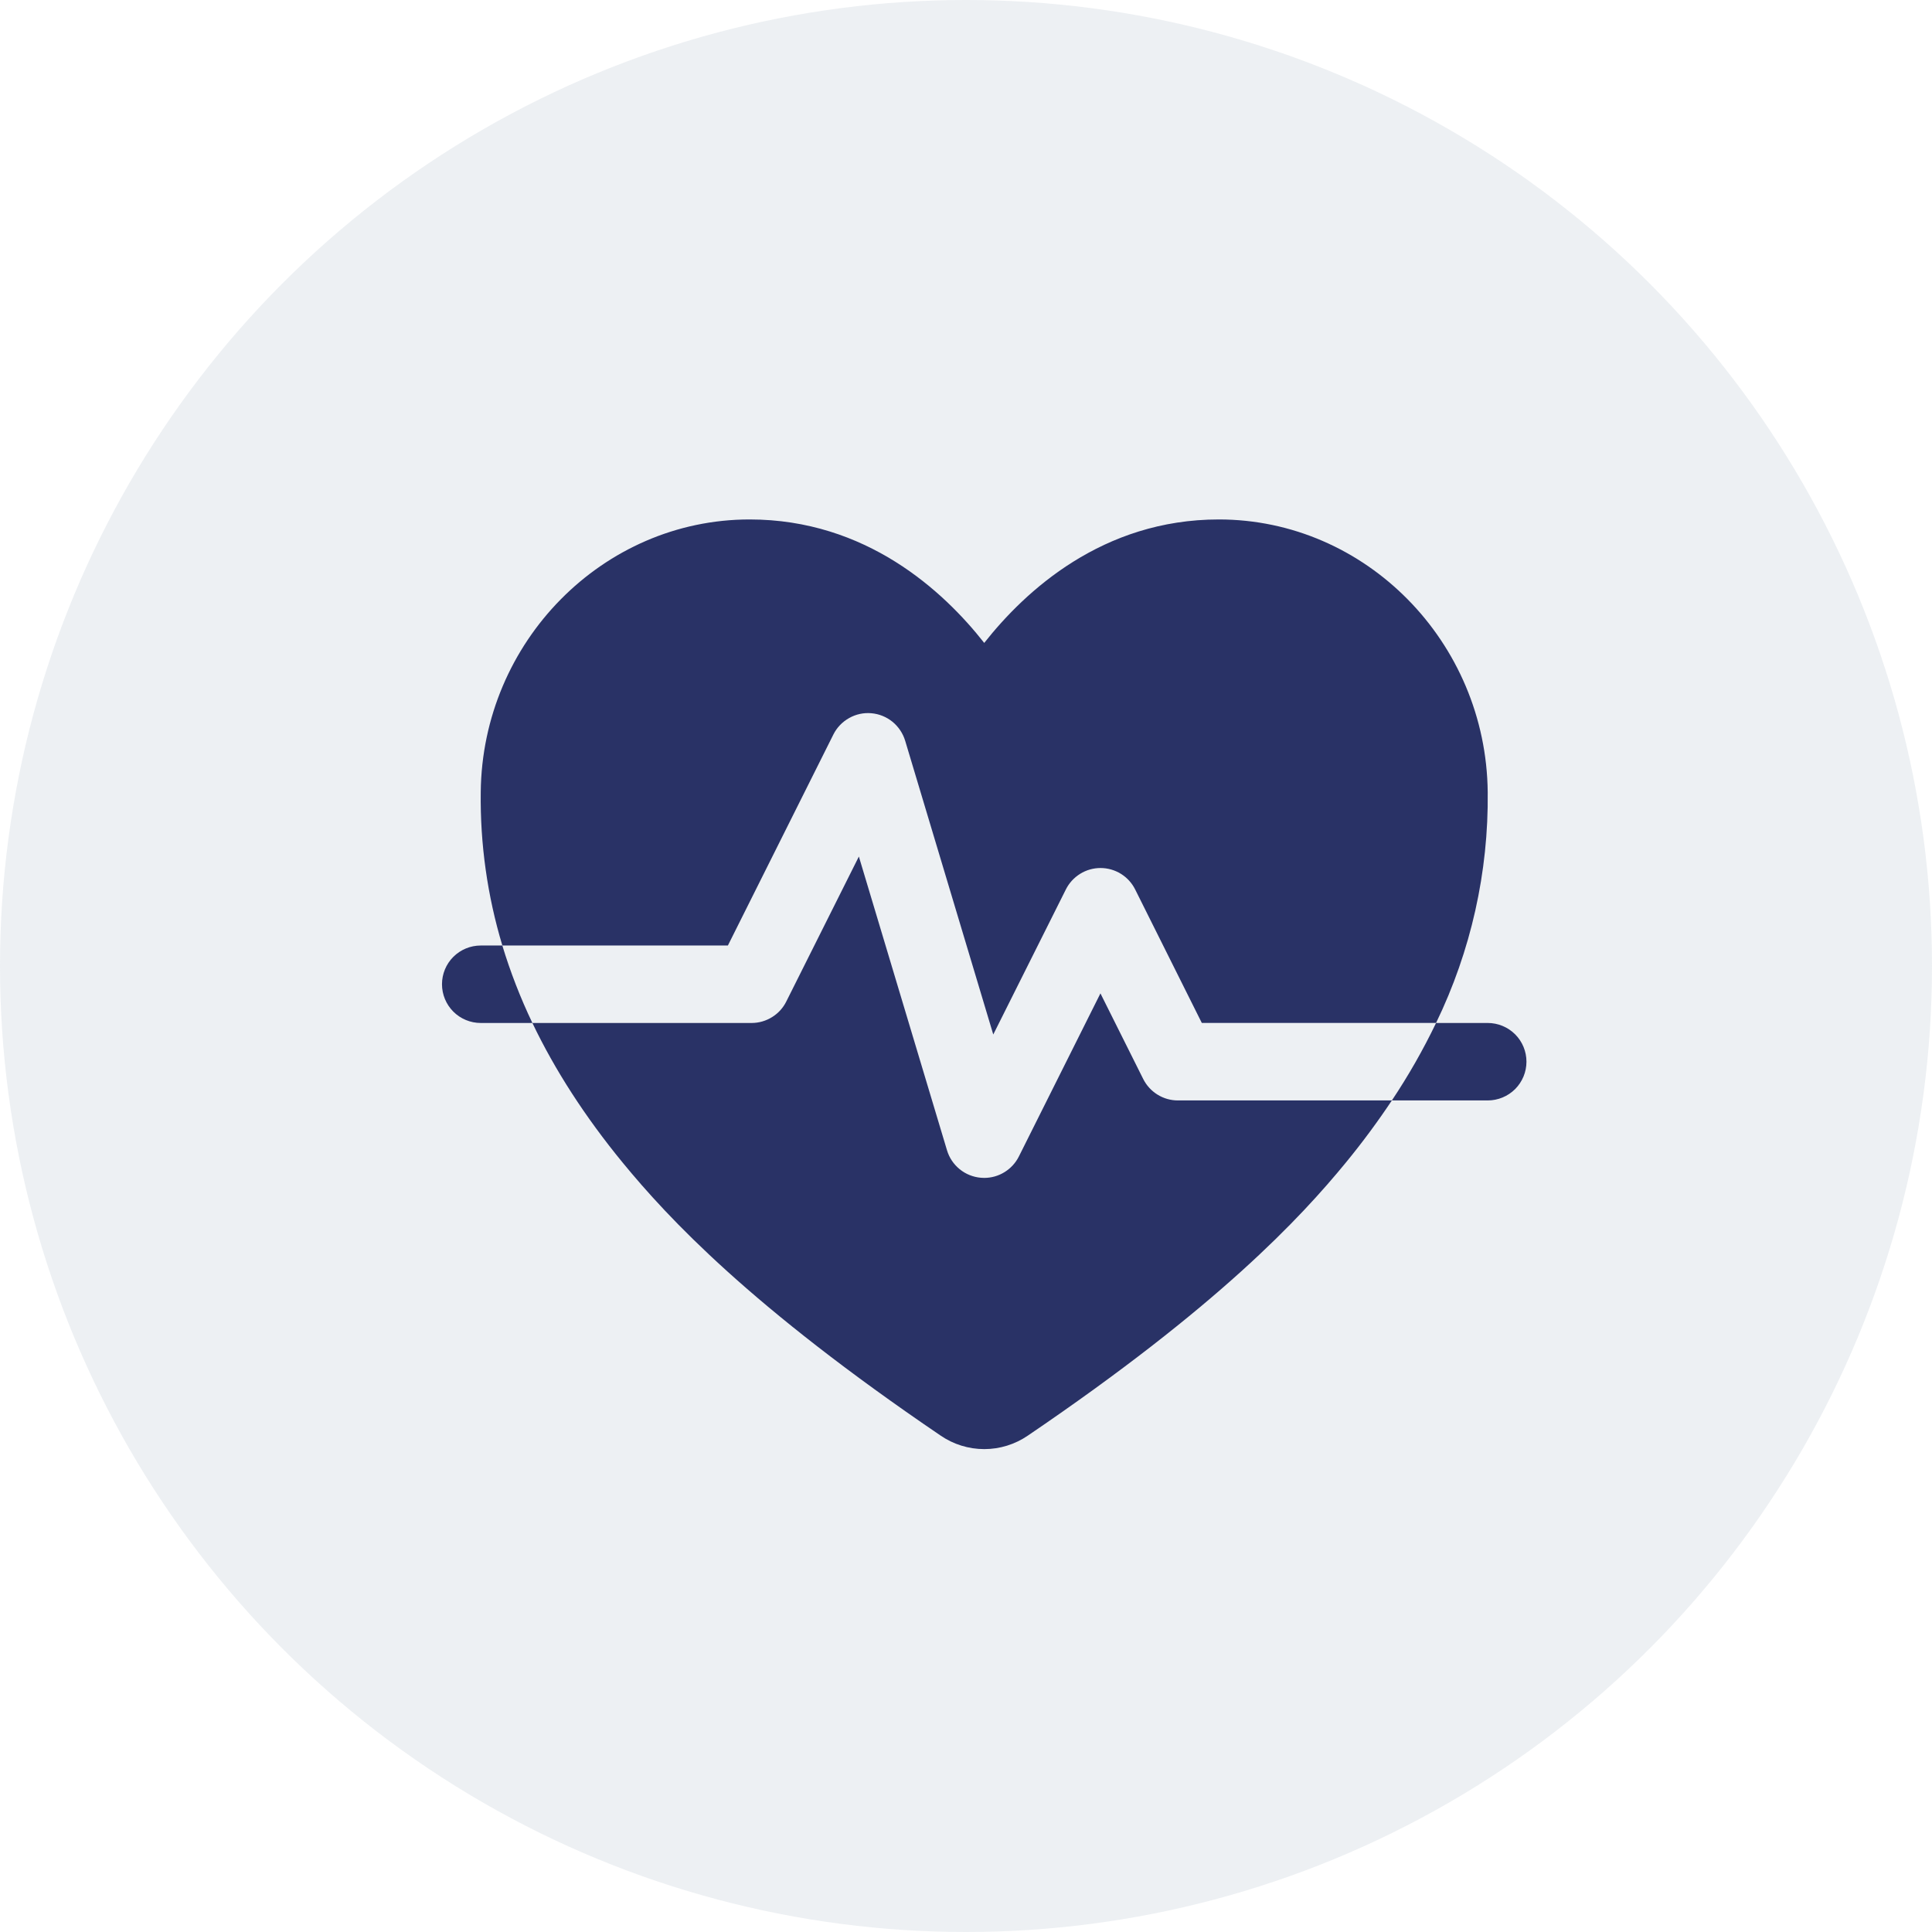
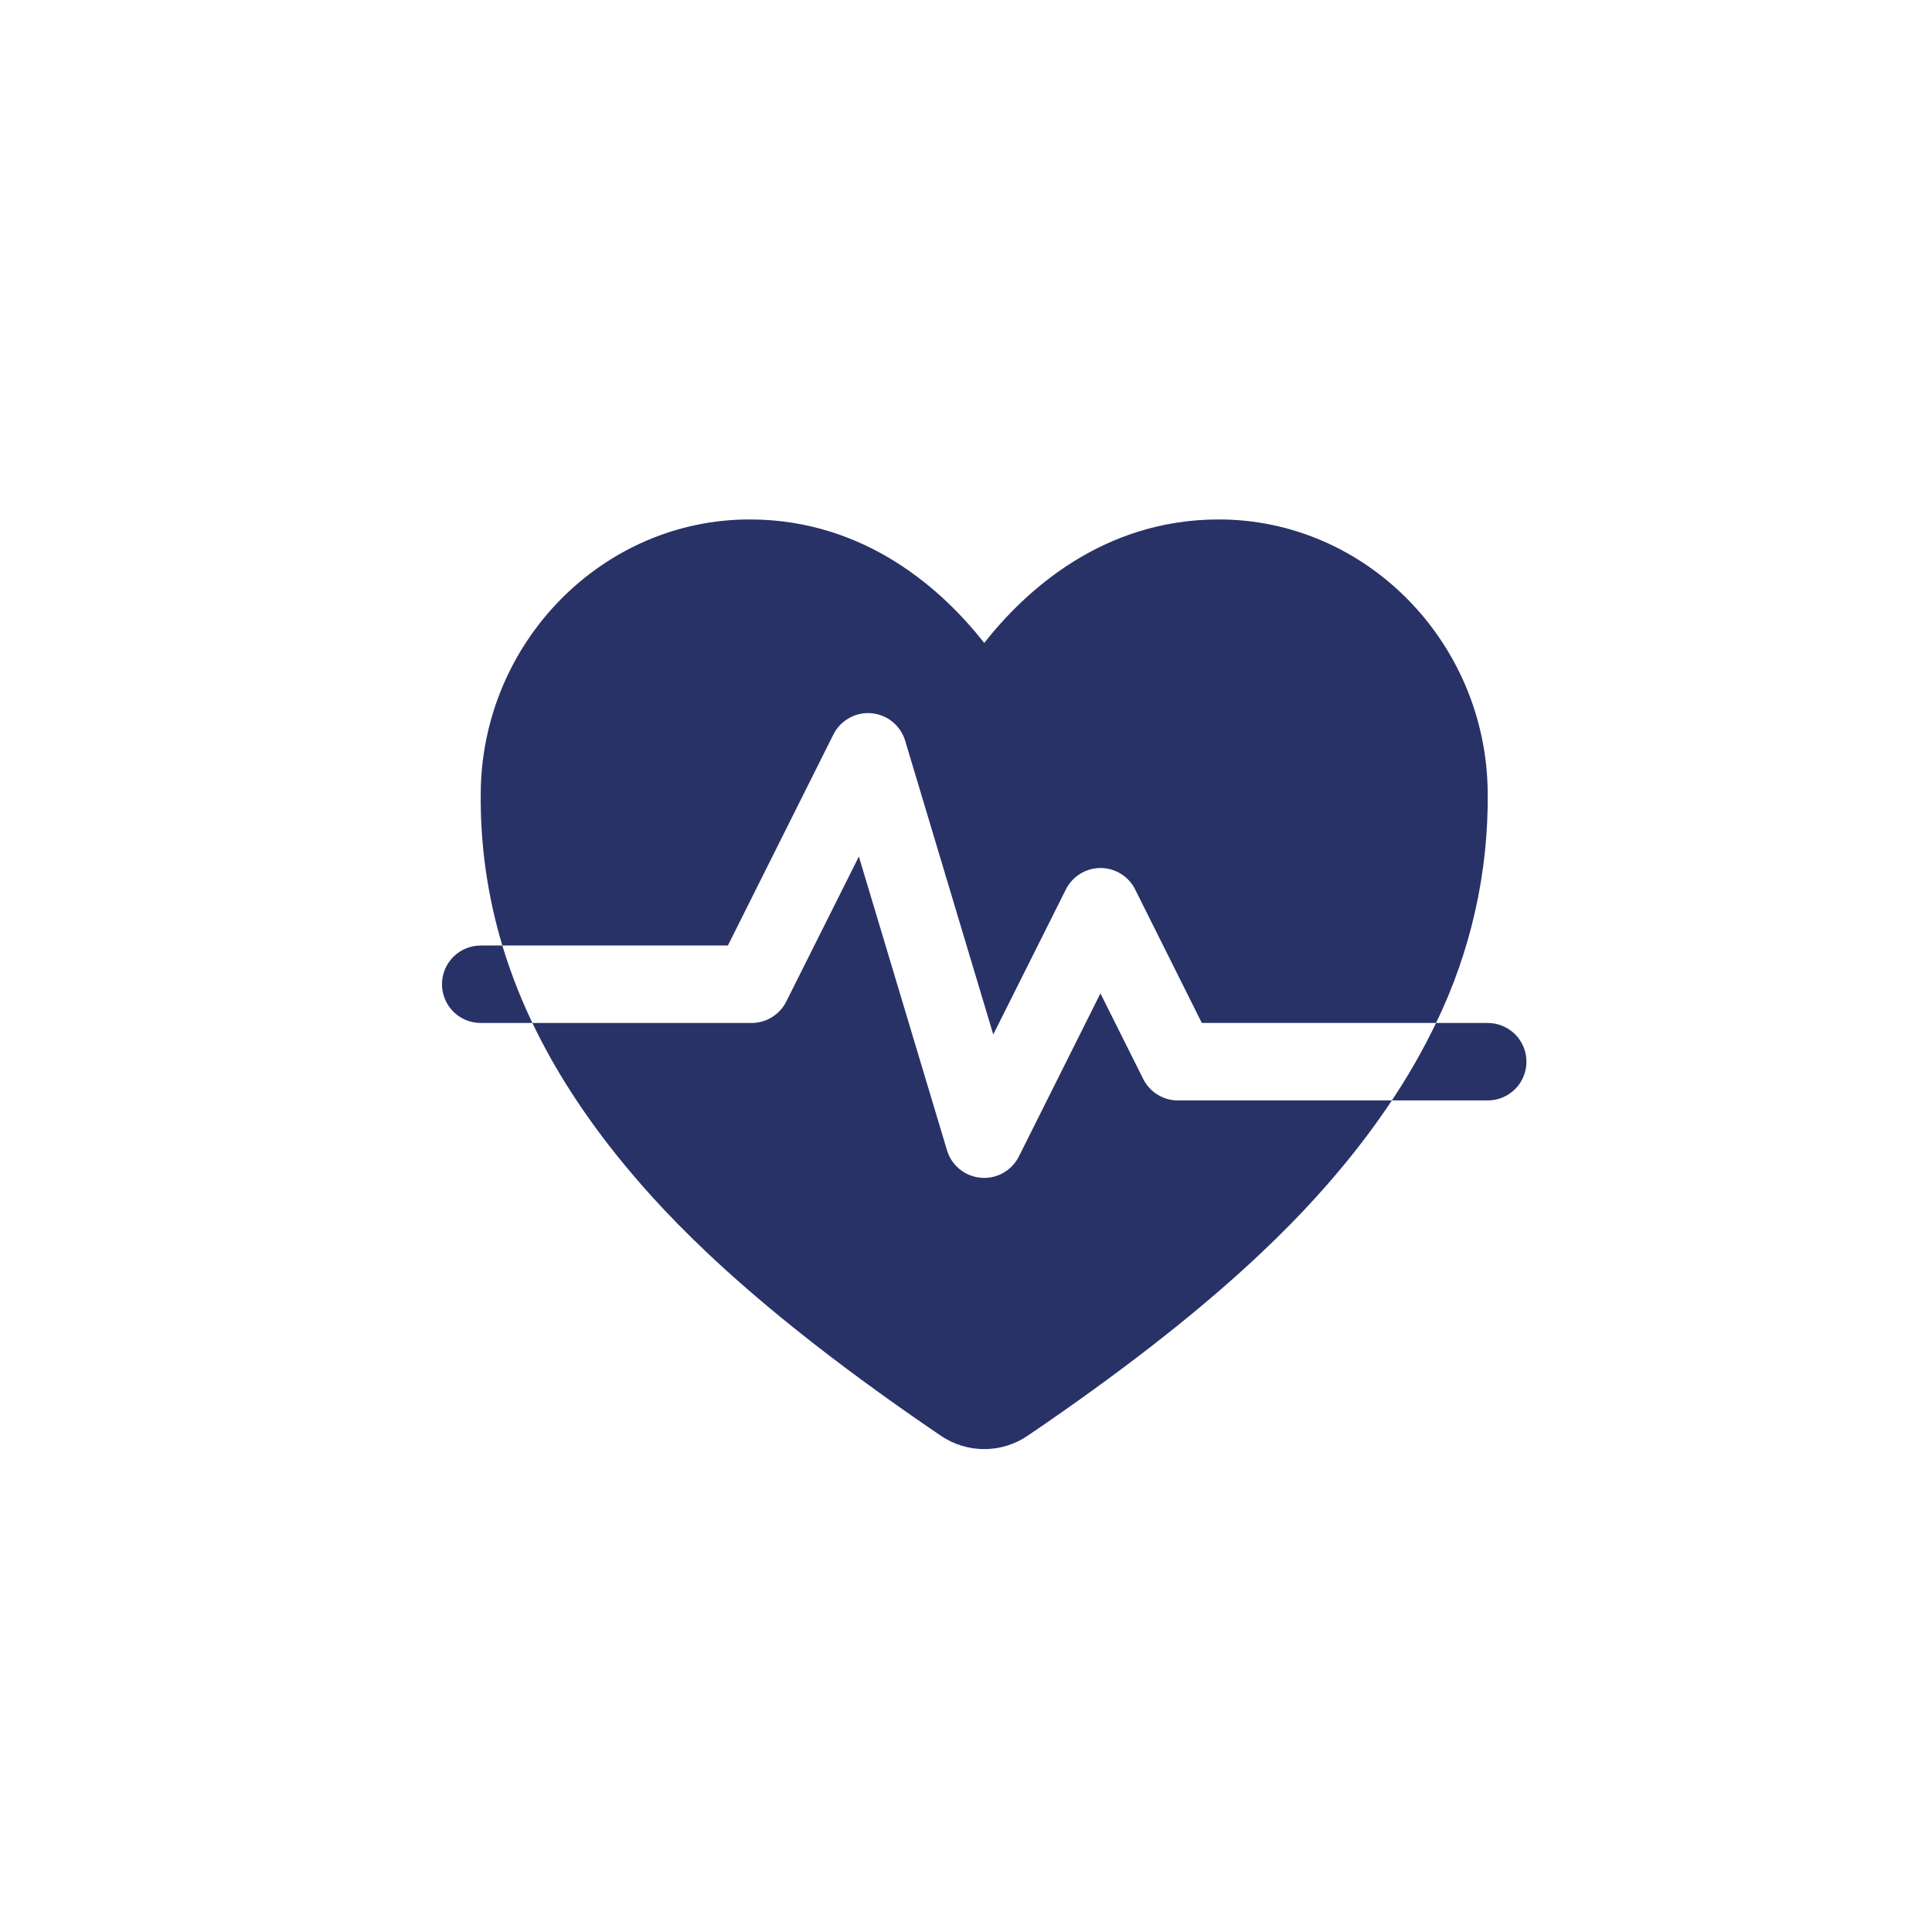
<svg xmlns="http://www.w3.org/2000/svg" width="53" height="53" viewBox="0 0 53 53" fill="none">
-   <circle opacity="0.4" cx="26.5" cy="26.5" r="26.5" fill="#D3DAE1" />
  <path d="M22.862 20.149C22.957 19.959 23.108 19.802 23.294 19.698C23.479 19.593 23.692 19.547 23.904 19.566C24.116 19.584 24.318 19.666 24.483 19.8C24.648 19.935 24.769 20.116 24.831 20.32L27.248 28.379L29.24 24.399C29.328 24.223 29.464 24.075 29.632 23.971C29.799 23.867 29.993 23.812 30.19 23.812C30.387 23.812 30.581 23.867 30.749 23.971C30.917 24.075 31.052 24.223 31.14 24.399L32.969 28.062H39.395C40.351 26.09 40.837 23.923 40.812 21.731C40.771 17.606 37.462 14.25 33.436 14.25C30.243 14.25 28.124 16.212 27 17.637C25.879 16.21 23.757 14.25 20.564 14.25C16.538 14.25 13.229 17.606 13.188 21.731C13.17 23.155 13.37 24.573 13.781 25.938H19.968L22.862 20.149Z" fill="#293266" />
  <path d="M31.362 29.601L30.188 27.251L27.95 31.726C27.862 31.902 27.726 32.05 27.558 32.154C27.391 32.258 27.197 32.313 27 32.313C26.97 32.313 26.94 32.311 26.908 32.309C26.696 32.291 26.493 32.21 26.327 32.075C26.162 31.941 26.04 31.76 25.979 31.556L23.561 23.497L21.569 27.476C21.482 27.651 21.347 27.799 21.18 27.902C21.013 28.006 20.821 28.062 20.625 28.063H14.605C15.225 29.359 16.05 30.636 17.08 31.892C18.327 33.411 20.587 35.84 25.805 39.383C26.157 39.624 26.574 39.753 27.001 39.753C27.427 39.753 27.844 39.624 28.196 39.383C33.415 35.84 35.675 33.411 36.921 31.892C37.37 31.345 37.791 30.776 38.183 30.188H32.312C32.115 30.188 31.922 30.133 31.754 30.029C31.586 29.925 31.451 29.777 31.362 29.601ZM40.812 28.063H39.395C39.041 28.799 38.636 29.509 38.183 30.188H40.812C41.094 30.188 41.364 30.076 41.564 29.877C41.763 29.677 41.875 29.407 41.875 29.125C41.875 28.843 41.763 28.573 41.564 28.374C41.364 28.175 41.094 28.063 40.812 28.063ZM13.188 25.938C12.906 25.938 12.636 26.05 12.436 26.249C12.237 26.448 12.125 26.718 12.125 27C12.125 27.282 12.237 27.552 12.436 27.752C12.636 27.951 12.906 28.063 13.188 28.063H14.605C14.277 27.376 14.001 26.666 13.78 25.938H13.188Z" fill="#293266" />
</svg>